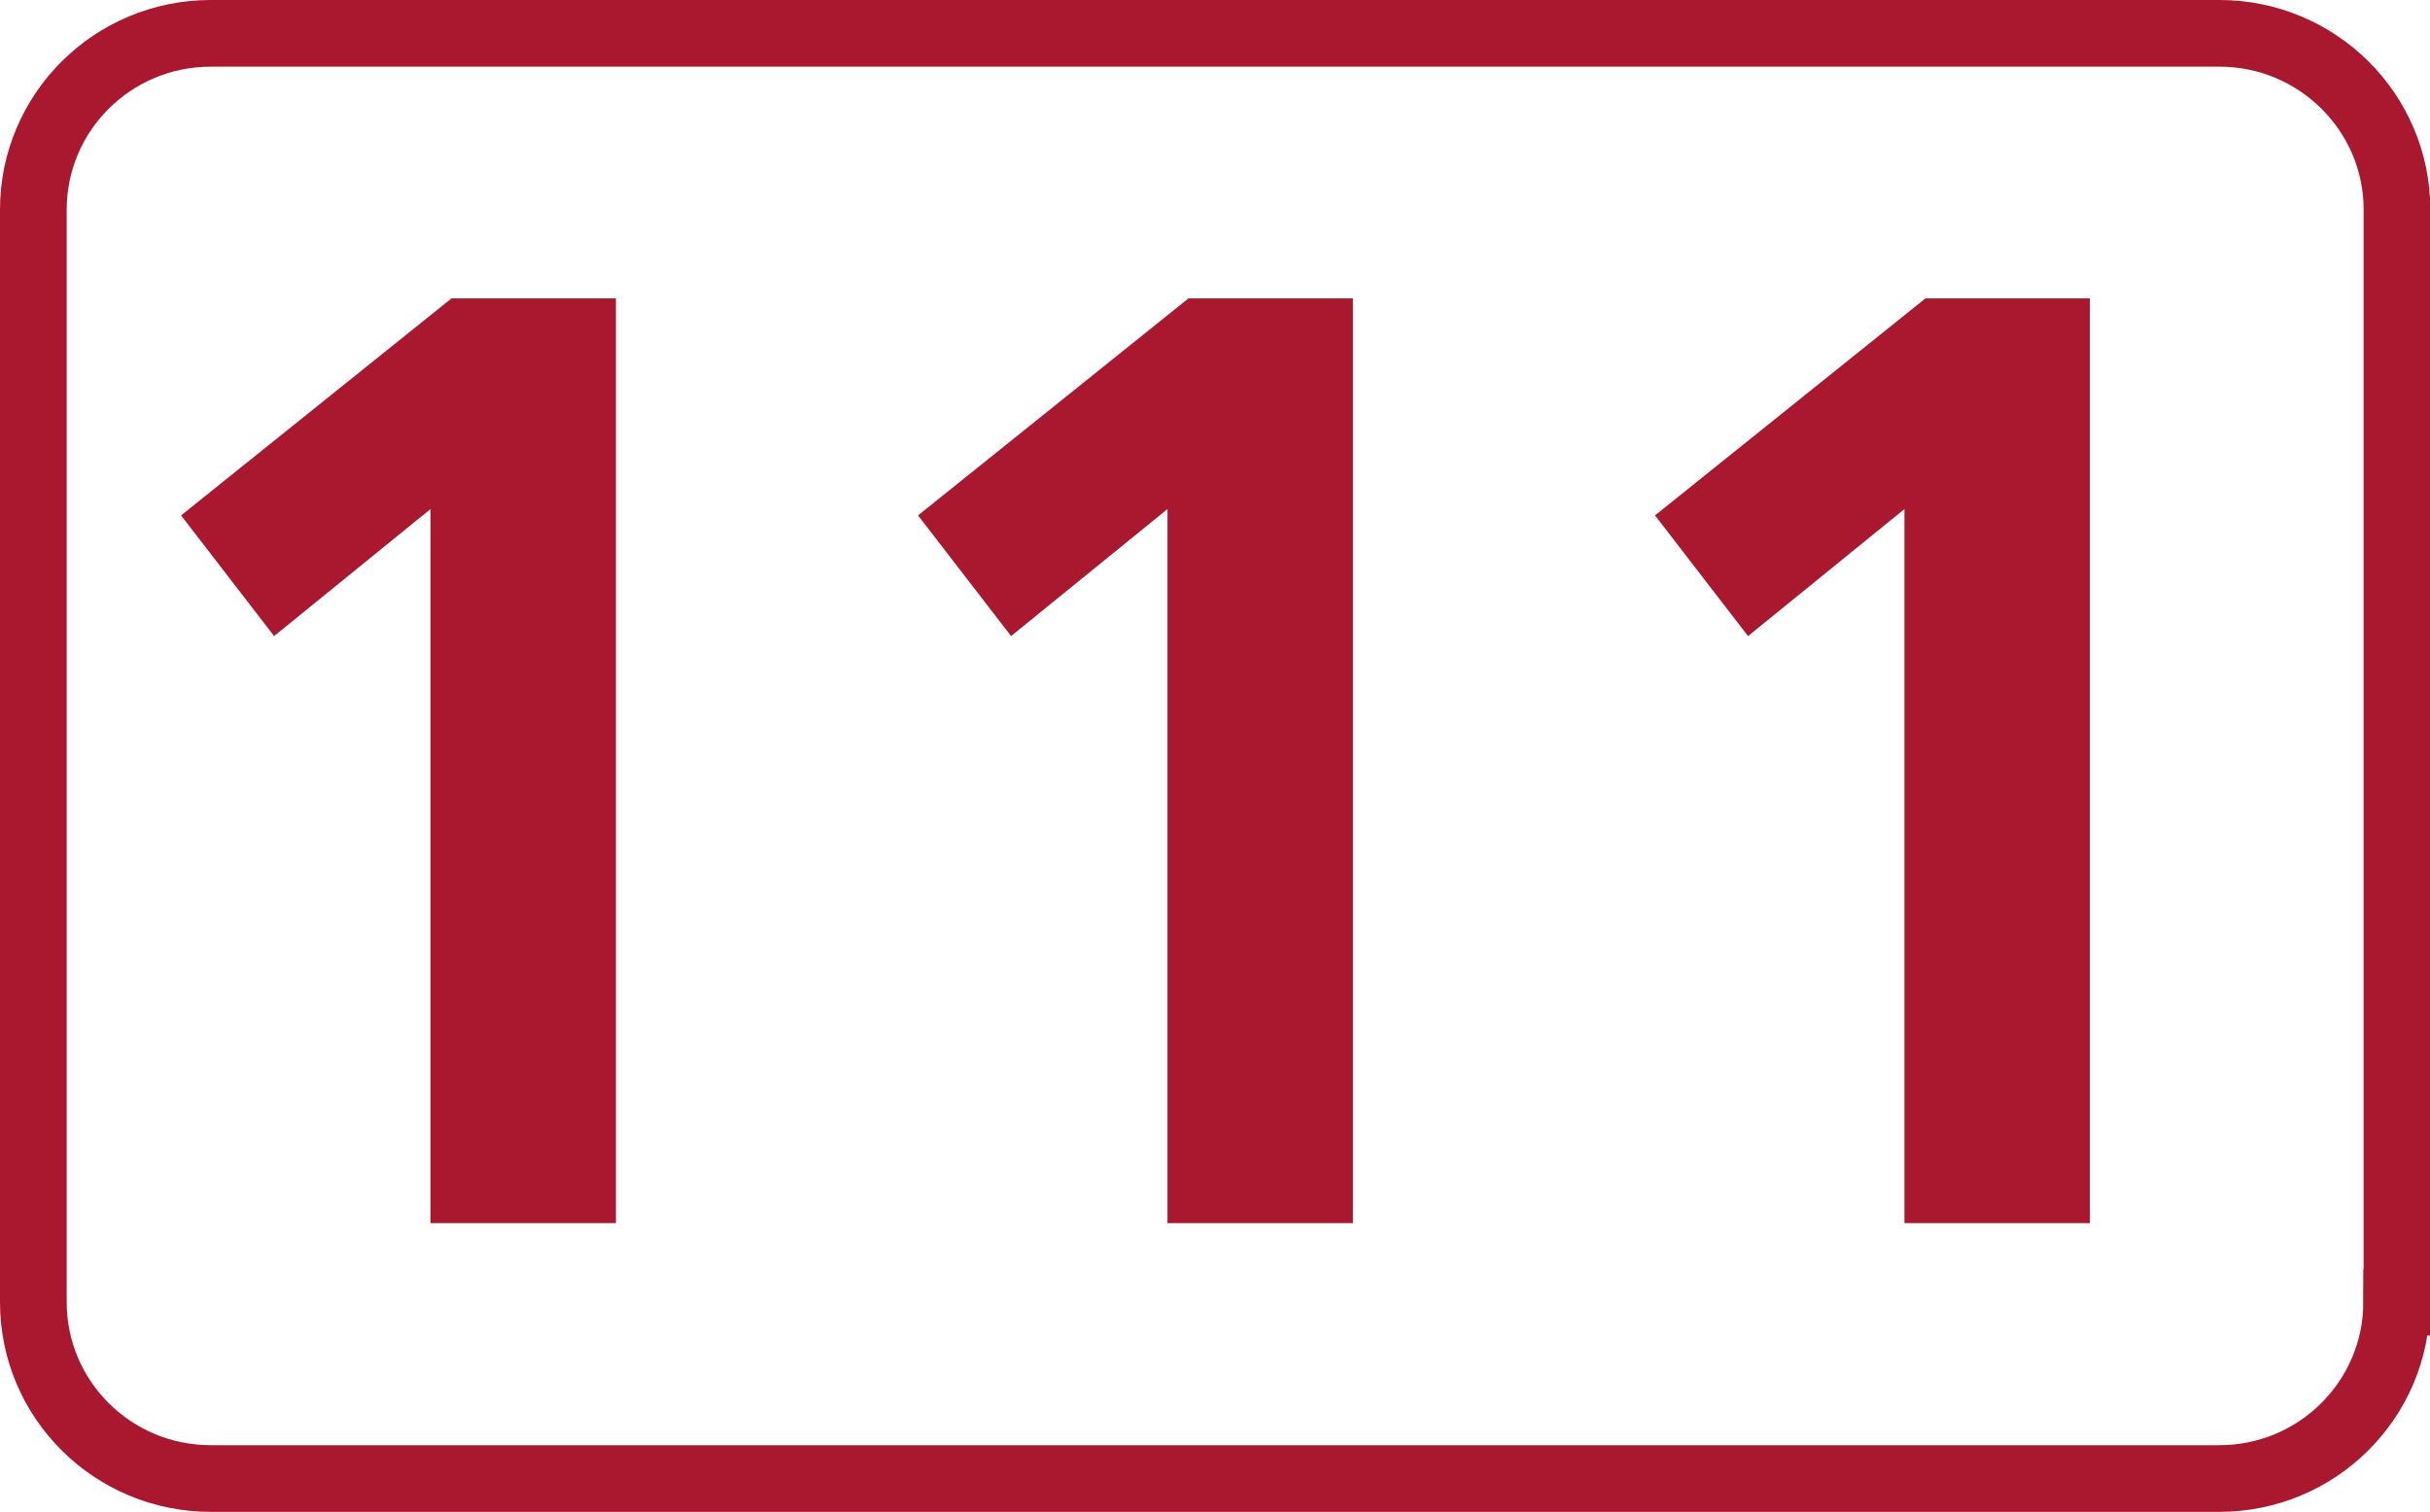
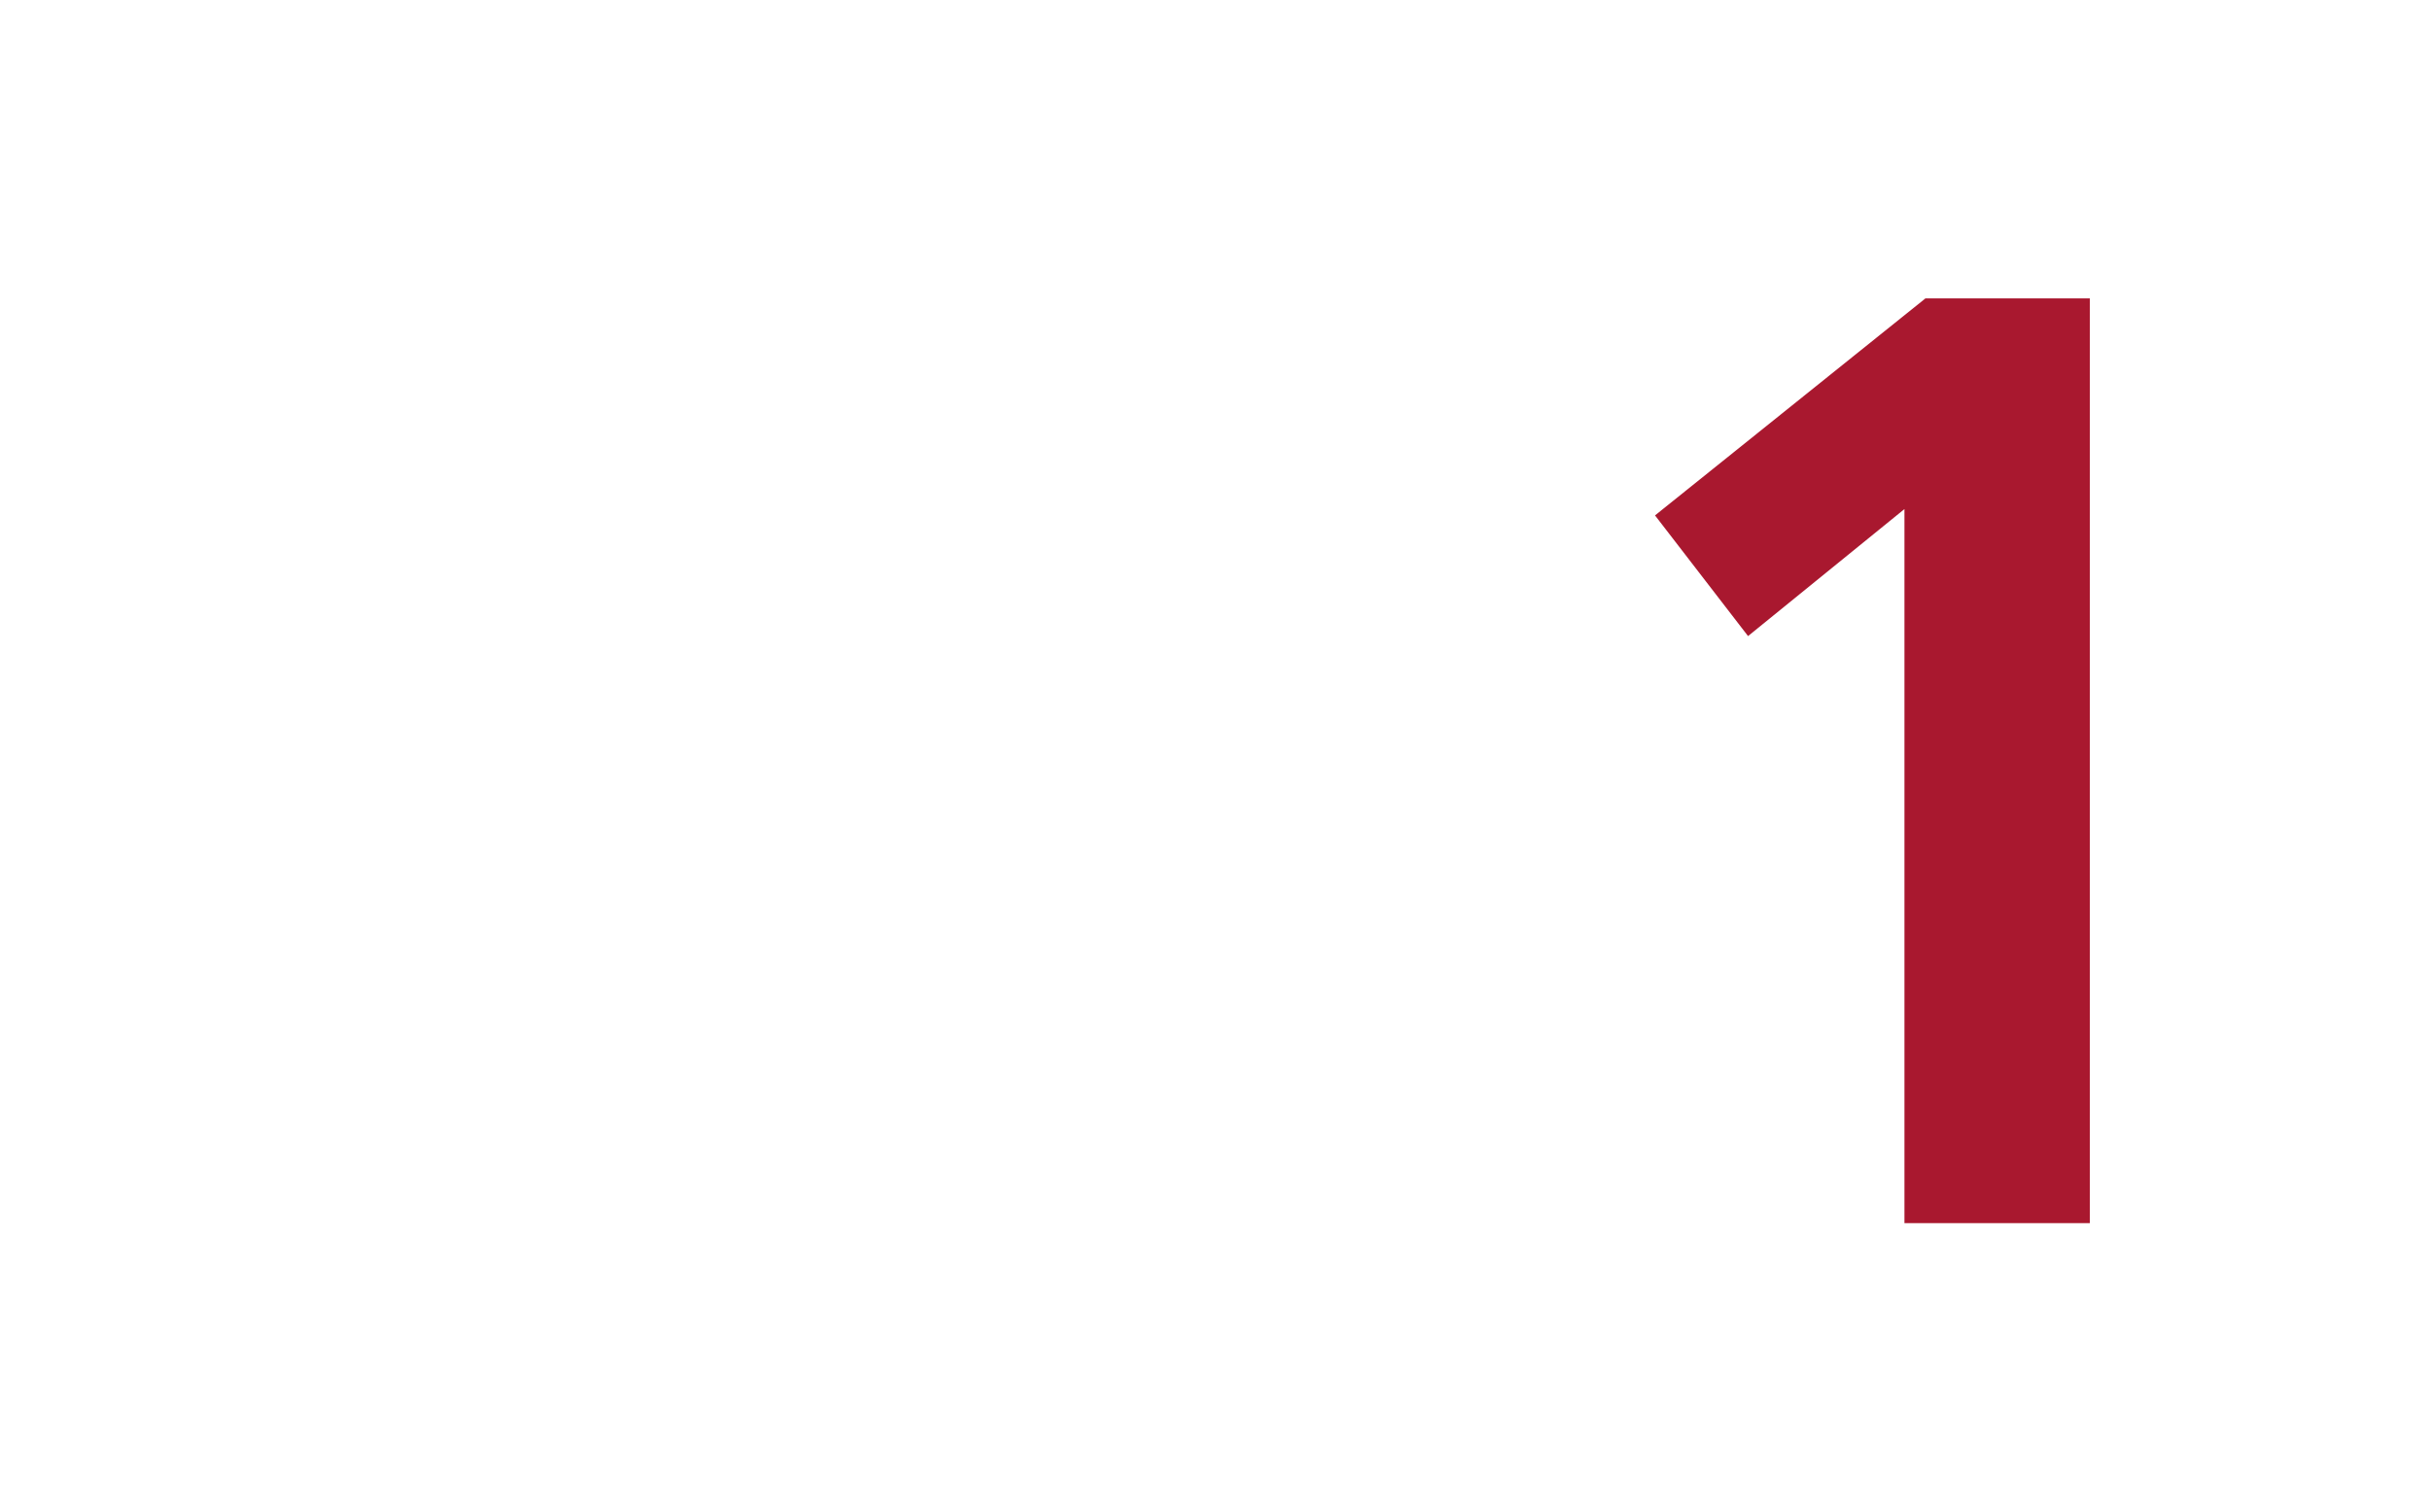
<svg xmlns="http://www.w3.org/2000/svg" id="a" viewBox="0 0 72.87 45.35">
  <defs>
    <style>.b{fill:#a9182f;}.c{fill:none;stroke:#a9182f;stroke-miterlimit:10;stroke-width:2px;}</style>
  </defs>
-   <path class="c" d="M71.87,39.06c0,2.92-2.38,5.29-5.32,5.29H6.32c-2.94,0-5.32-2.37-5.32-5.29V6.29C1,3.37,3.38,1,6.32,1h60.24c2.93,0,5.32,2.37,5.32,5.29V39.06Z" />
-   <polygon class="b" points="13.54 8.95 18.47 8.95 18.47 36.69 12.91 36.69 12.91 15.27 8.22 19.08 5.43 15.46 13.54 8.95" />
-   <polygon class="b" points="35.64 8.95 40.57 8.95 40.57 36.69 35.01 36.69 35.01 15.27 30.32 19.08 27.53 15.46 35.64 8.95" />
  <polygon class="b" points="57.74 8.95 62.67 8.95 62.67 36.69 57.11 36.69 57.11 15.27 52.42 19.08 49.63 15.46 57.74 8.95" />
</svg>